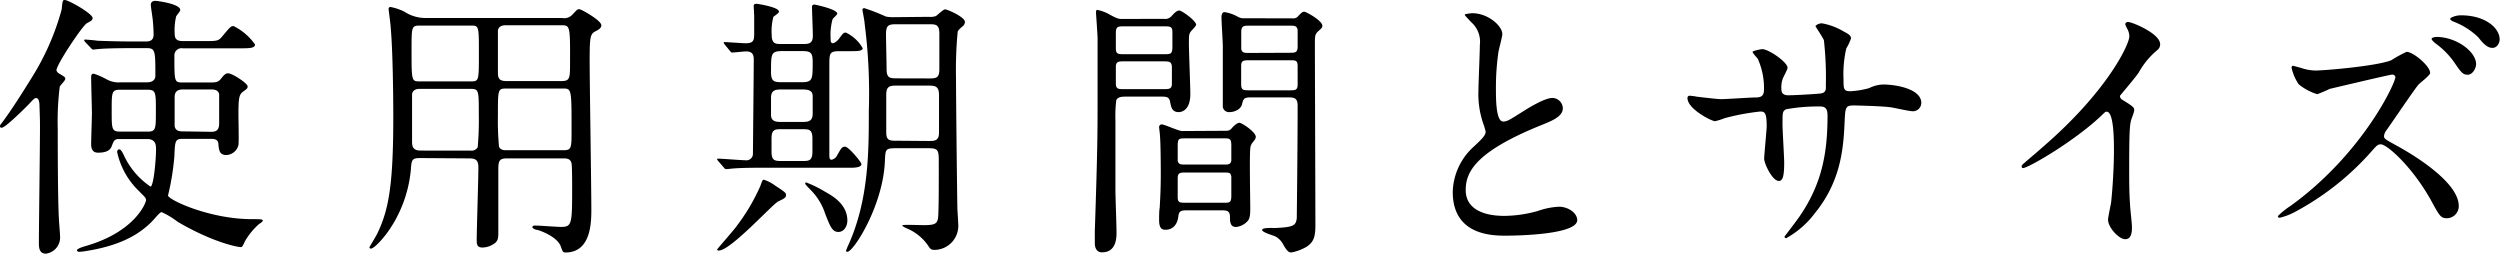
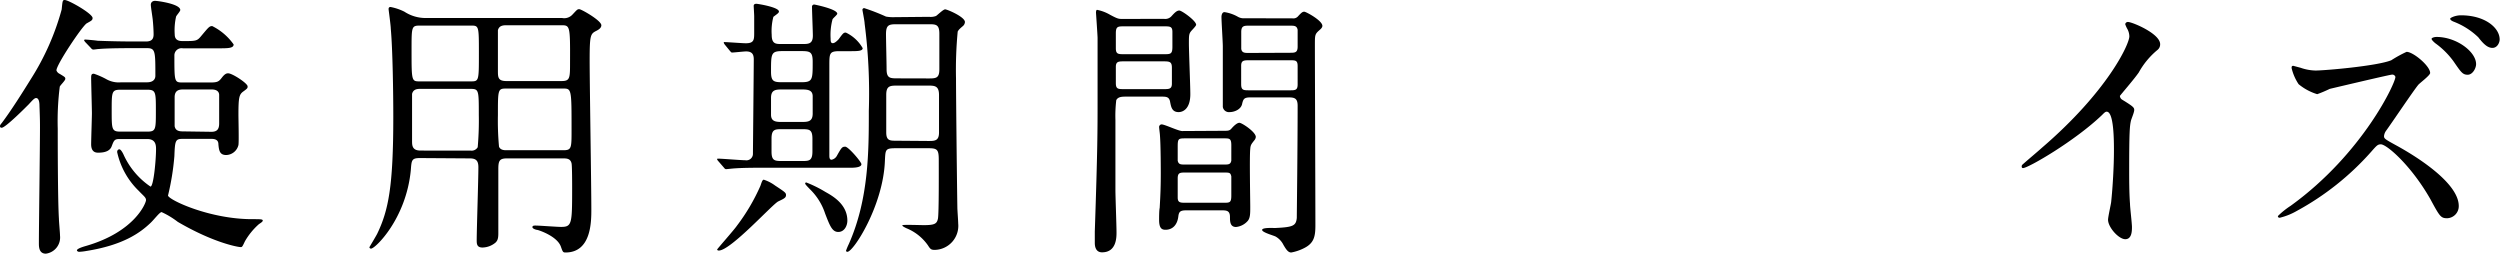
<svg xmlns="http://www.w3.org/2000/svg" viewBox="0 0 297.04 30.17">
  <g id="レイヤー_2" data-name="レイヤー 2">
    <g id="レイヤー_1-2" data-name="レイヤー 1">
-       <path d="M7.1,8.78c.59.36.66.39.66.59s-.6.76-.66.93a32.87,32.87,0,0,0-.24,5c0,1.22,0,8.45.14,10.69,0,.3.13,1.68.13,2a1.94,1.94,0,0,1-1.68,2.15c-.83,0-.83-.83-.83-1.26,0-1.95.13-11.55.13-13.7,0-.66,0-1-.06-2.6,0-.17,0-.93-.4-.93-.2,0-.4.23-.89.76-.17.17-2.74,2.77-3.2,2.77-.13,0-.2-.06-.2-.19s.07-.2.23-.4C1.35,13.1,2.67,11,3.7,9.34A30.13,30.13,0,0,0,7.33,1.12c.1-1,.1-1.12.36-1.12C8.15,0,11,1.62,11,2.14c0,.27-.16.33-.69.63s-3.7,5.05-3.6,5.61A.73.73,0,0,0,7.1,8.78ZM21.72,16.5c-.89,0-.93.2-1,2.05a30.07,30.07,0,0,1-.76,4.69c.17.56,5,2.8,10,2.8,1,0,1.26,0,1.26.17s-.4.36-.5.46a8.18,8.18,0,0,0-1.62,2c-.29.62-.33.69-.49.69-.36,0-3.27-.53-7.49-3a9.82,9.82,0,0,0-1.92-1.16c-.23,0-.89.89-1.32,1.29-1.25,1.19-3.27,2.64-7.62,3.33a6.48,6.48,0,0,1-.86.1c-.13,0-.26-.1-.26-.16s0-.23,1.05-.53c5.84-1.68,7.16-5.12,7.16-5.45s-.29-.49-.85-1.09a9.1,9.1,0,0,1-2.58-4.62c0-.26.17-.33.27-.33s.29.2.49.63a9.13,9.13,0,0,0,3.2,3.8c.37,0,.66-3.17.66-4.46,0-.49-.06-1.19-1.05-1.19H14.19c-.59,0-.66.17-.92.86-.17.46-.63.76-1.59.76-.23,0-.85,0-.85-1,0-.59.09-3.17.09-3.69s-.09-3.6-.09-4.2c0-.39.06-.49.33-.49a9.28,9.28,0,0,1,1.55.69,3,3,0,0,0,1.68.33h3.07c1,0,1-.66,1-.79,0-2.9,0-3.27-1-3.27H15.94c-.76,0-3,0-4.16.1-.13,0-.59.07-.69.07s-.2-.07-.3-.2L10.13,5c-.1-.13-.13-.16-.13-.2s0-.1.13-.1,1.26.1,1.45.14c1.52.06,3,.09,4.53.09h1.22c.69,0,.92-.29.92-.85s-.06-1.32-.1-1.72S17.92.83,17.92.56s.2-.46.5-.46,3,.36,3,1.09c0,.16-.47.66-.5.79a7.32,7.32,0,0,0-.16,2.11c0,.79.66.79,1,.79h2.54c1.48,0,1.65,0,2.11-.56.92-1.09,1-1.22,1.35-1.22a6.85,6.85,0,0,1,2.54,2.18c0,.46-.69.46-1.78.46H21.72a.85.85,0,0,0-1,.86c0,3.1,0,3.2.95,3.2H25c.82,0,1-.1,1.35-.56s.56-.53.76-.53c.49,0,2.31,1.19,2.31,1.55,0,.2,0,.24-.5.6s-.59.69-.59,2.77c0,.56.07,3.2,0,3.6a1.54,1.54,0,0,1-1.45,1.19c-.79,0-.86-.56-.93-1.26,0-.26-.06-.66-.82-.66Zm-7.4-5.84c-1.05,0-1.05.26-1.05,2.48s0,2.5,1.05,2.5h3.14c1.06,0,1.06-.23,1.06-2.47s0-2.51-1.06-2.51Zm10.8,5c.69,0,.92-.33.92-1,0-.4,0-3.24,0-3.37,0-.3-.17-.66-.89-.66h-3.4c-.47,0-1,.1-1,.92,0,.47,0,3.3,0,3.44.07.36.27.62.93.62Z" />
+       <path d="M7.1,8.78c.59.36.66.39.66.59s-.6.76-.66.93a32.87,32.87,0,0,0-.24,5c0,1.22,0,8.45.14,10.69,0,.3.13,1.68.13,2a1.94,1.94,0,0,1-1.68,2.15c-.83,0-.83-.83-.83-1.26,0-1.95.13-11.55.13-13.7,0-.66,0-1-.06-2.6,0-.17,0-.93-.4-.93-.2,0-.4.23-.89.76-.17.17-2.74,2.77-3.2,2.77-.13,0-.2-.06-.2-.19s.07-.2.23-.4C1.35,13.1,2.67,11,3.7,9.34A30.13,30.13,0,0,0,7.33,1.12c.1-1,.1-1.12.36-1.12C8.15,0,11,1.62,11,2.14c0,.27-.16.33-.69.63s-3.7,5.05-3.6,5.61A.73.73,0,0,0,7.1,8.78ZM21.72,16.5c-.89,0-.93.2-1,2.05a30.07,30.07,0,0,1-.76,4.69c.17.56,5,2.8,10,2.8,1,0,1.26,0,1.26.17s-.4.36-.5.46a8.18,8.18,0,0,0-1.62,2c-.29.62-.33.69-.49.69-.36,0-3.27-.53-7.49-3a9.82,9.82,0,0,0-1.92-1.16c-.23,0-.89.89-1.32,1.29-1.25,1.19-3.27,2.64-7.62,3.33a6.48,6.48,0,0,1-.86.1c-.13,0-.26-.1-.26-.16s0-.23,1.05-.53c5.84-1.68,7.16-5.12,7.16-5.45s-.29-.49-.85-1.09a9.1,9.1,0,0,1-2.58-4.62c0-.26.17-.33.27-.33s.29.2.49.63a9.13,9.13,0,0,0,3.2,3.8c.37,0,.66-3.17.66-4.46,0-.49-.06-1.19-1.05-1.19H14.19c-.59,0-.66.17-.92.86-.17.46-.63.76-1.59.76-.23,0-.85,0-.85-1,0-.59.09-3.17.09-3.69s-.09-3.6-.09-4.2c0-.39.06-.49.33-.49a9.28,9.28,0,0,1,1.55.69,3,3,0,0,0,1.68.33h3.07c1,0,1-.66,1-.79,0-2.9,0-3.27-1-3.27H15.94c-.76,0-3,0-4.16.1-.13,0-.59.07-.69.07s-.2-.07-.3-.2L10.13,5c-.1-.13-.13-.16-.13-.2s0-.1.13-.1,1.26.1,1.45.14c1.52.06,3,.09,4.53.09h1.22c.69,0,.92-.29.92-.85s-.06-1.32-.1-1.72S17.92.83,17.92.56s.2-.46.5-.46,3,.36,3,1.09c0,.16-.47.66-.5.79a7.32,7.32,0,0,0-.16,2.11c0,.79.66.79,1,.79c1.48,0,1.65,0,2.11-.56.92-1.09,1-1.22,1.35-1.22a6.85,6.85,0,0,1,2.54,2.18c0,.46-.69.46-1.78.46H21.72a.85.85,0,0,0-1,.86c0,3.1,0,3.2.95,3.2H25c.82,0,1-.1,1.35-.56s.56-.53.76-.53c.49,0,2.31,1.19,2.31,1.55,0,.2,0,.24-.5.6s-.59.69-.59,2.77c0,.56.07,3.2,0,3.6a1.54,1.54,0,0,1-1.45,1.19c-.79,0-.86-.56-.93-1.26,0-.26-.06-.66-.82-.66Zm-7.4-5.84c-1.05,0-1.05.26-1.05,2.48s0,2.5,1.05,2.5h3.14c1.06,0,1.06-.23,1.06-2.47s0-2.51-1.06-2.51Zm10.8,5c.69,0,.92-.33.92-1,0-.4,0-3.24,0-3.37,0-.3-.17-.66-.89-.66h-3.4c-.47,0-1,.1-1,.92,0,.47,0,3.3,0,3.44.07.36.27.62.93.62Z" />
      <path d="M49.9,18.78c-1,0-1,.26-1.09,1.45-.56,5.78-4.23,9.31-4.72,9.31a.19.19,0,0,1-.2-.17s.79-1.32.92-1.58c1.36-2.81,1.92-5.71,1.92-13.93,0-2.61-.07-8-.3-10.46,0-.36-.26-2.24-.26-2.31s0-.26.23-.26a6.31,6.31,0,0,1,1.65.56,4.61,4.61,0,0,0,2.61.75H66.79A1.32,1.32,0,0,0,68,1.75c.56-.59.59-.66.83-.66S71.45,2.44,71.45,3c0,.3-.27.49-.53.63-.76.39-.86.43-.86,3.56,0,2.71.2,14.89.2,17.69,0,1.45,0,5.12-3.07,5.12-.3,0-.33-.07-.56-.73-.46-1.19-2.48-1.88-2.77-1.95-.1,0-.6-.13-.6-.33s.23-.19.4-.19c.43,0,2.51.16,3,.16,1.29,0,1.32-.36,1.32-4.55,0-.43,0-2.74-.07-3-.13-.59-.62-.59-1-.59h-6.7c-.89,0-1,.33-1,1.29,0,2.37,0,5.08,0,7.62,0,.63-.1.86-.33,1.09a2.49,2.49,0,0,1-1.55.59c-.66,0-.69-.42-.69-.85,0-1.23.2-7.3.2-8.68,0-.73-.23-1.06-1-1.06Zm6-9.11c1,0,1,0,1-3.33s0-3.3-1-3.3h-6c-1,0-1,.13-1,2.87,0,3.76,0,3.76,1,3.76Zm0,8.22a.83.83,0,0,0,.86-.4,36.64,36.64,0,0,0,.13-3.86c0-2.94,0-3.07-1-3.07h-6c-.37,0-.8.07-.93.6,0,.16,0,4.81,0,5.57,0,.53,0,1.16,1,1.16ZM60.16,3c-.43,0-.86.06-1,.59,0,.2,0,4,0,4.79s0,1.25,1,1.25h6.57c1,0,1-.36,1-2.24C67.75,3,67.72,3,66.66,3Zm0,7.52c-1,0-1,.1-1,3.14a33.9,33.9,0,0,0,.13,3.76c.16.43.66.43.89.43h6.73c1,0,1-.23,1-2.41,0-4.85,0-4.92-1-4.92Z" />
      <path d="M90.65,19.93c-1,0-2.51,0-3.66.1l-.7.07c-.13,0-.19-.07-.29-.2l-.66-.76c-.13-.16-.13-.16-.13-.23s.06-.06.13-.06c.46,0,2.7.19,3.23.19a.77.77,0,0,0,.89-.72c0-.27.1-10.3.1-11.26,0-.56-.16-.95-.92-.95-.23,0-1.42.13-1.62.13s-.16-.07-.3-.2l-.62-.76C86,5.12,86,5.12,86,5.05S86,5,86.06,5c.37,0,2.15.14,2.55.14,1,0,1-.43,1-1.29,0-.63,0-1.32,0-1.92,0-.19-.06-1.18-.06-1.22,0-.23.19-.26.33-.26s2.67.4,2.67.92c0,.17-.23.3-.66.63a6.67,6.67,0,0,0-.2,2.14c0,1.09.5,1.09,1.16,1.09h2.47c.73,0,1.26,0,1.26-1,0-.46-.1-2.87-.1-3.39a.26.26,0,0,1,.29-.3s2.71.53,2.71,1.09c0,.13-.49.52-.56.66a7.12,7.12,0,0,0-.23,2.27c0,.3,0,.57.26.57s.56-.33.7-.47c.52-.72.59-.79.85-.79a4.53,4.53,0,0,1,2,1.85c0,.36-.63.36-1.52.36H99.76c-1.19,0-1.22.23-1.22,1.65V18.48c0,.17,0,.5.26.5a.92.92,0,0,0,.63-.46c.56-1,.63-1.09,1-1.09s1.92,1.81,1.92,2.08-.43.42-1.22.42Zm2.74,3.24c0,.33-.23.43-.92.76s-5.65,5.84-7.07,5.84c-.13,0-.19-.07-.19-.13s2-2.31,2.34-2.81a23.34,23.34,0,0,0,2.8-4.75c.14-.4.23-.73.4-.73a4.72,4.72,0,0,1,1.35.7C93.26,22.81,93.39,22.91,93.39,23.17Zm1.78-13.4c1.39,0,1.39-.27,1.39-2.44,0-1.19-.33-1.26-1.39-1.26H93c-1.39,0-1.39.27-1.39,2.44,0,1.19.33,1.26,1.39,1.26Zm0,4.72c.79,0,1.39,0,1.39-1V11.45c0-.82-.69-.82-1.39-.82H93c-.79,0-1.39,0-1.39,1,0,.23,0,1.94,0,2,0,.86.66.86,1.36.86Zm-2.27.86c-.8,0-1.23,0-1.23,1.12V18c0,1.09.37,1.13,1.23,1.13h2.4c.8,0,1.23,0,1.23-1.13V16.5c0-1.12-.37-1.15-1.23-1.15Zm7.78,10.86c0,.62-.36,1.35-1.08,1.35s-1-.73-1.56-2.18a7.11,7.11,0,0,0-1.81-2.9c-.13-.14-.56-.56-.56-.66a.12.12,0,0,1,.13-.14,14.26,14.26,0,0,1,2.28,1.13C98.9,23.27,100.68,24.26,100.68,26.21ZM110.39,2a1.81,1.81,0,0,0,.82-.1c.17-.1.86-.79,1.09-.79s2.35.89,2.35,1.51a.69.69,0,0,1-.27.5c-.46.39-.49.46-.59.63a48.35,48.35,0,0,0-.2,5.61c0,2,.1,11.48.16,15.31,0,.27.1,1.59.1,1.88a2.86,2.86,0,0,1-2.77,3.14c-.43,0-.53-.07-.82-.53a5.75,5.75,0,0,0-2.58-2.05s-.63-.29-.43-.36,2.12,0,2.51,0c1.29,0,1.55-.16,1.68-.76s.1-6,.1-7c0-1.25-.19-1.38-1.28-1.38h-3.77c-1.32,0-1.28.13-1.35,1.52-.2,5.28-3.73,10.79-4.46,10.79a.15.15,0,0,1-.16-.13,7.75,7.75,0,0,1,.33-.79c2.38-5.35,2.38-11.06,2.38-15.85a64.45,64.45,0,0,0-.5-10.36c0-.27-.26-1.55-.26-1.62a.2.2,0,0,1,.23-.2,25,25,0,0,1,2.57,1,4.72,4.72,0,0,0,1,.07Zm0,7.32c.85,0,1.22-.06,1.22-1.09V4c0-1.12-.43-1.12-1.29-1.12h-3.76c-.93,0-1.29.06-1.29,1.19,0,.59.07,3.49.07,4.15,0,1.09.42,1.09,1.35,1.09Zm-.1,7.43c.76,0,1.28,0,1.28-1,0-1.19,0-3.23,0-4.46,0-1.08-.5-1.12-1.26-1.12h-3.66c-.86,0-1.35,0-1.35,1.09,0,.63,0,3.76,0,4.46,0,1,.43,1,1.22,1Z" />
      <path d="M138.3,2.24a1,1,0,0,0,.93-.36c.33-.36.59-.63.89-.63s2,1.22,2,1.69c0,.16-.53.66-.62.79-.24.3-.24.56-.24,1.45s.17,5.05.17,6c0,1.81-.92,2.14-1.39,2.14-.79,0-.89-.62-1-1.15-.1-.69-.47-.69-1.09-.69h-4.1c-.52,0-1,0-1.22.42a15.82,15.82,0,0,0-.1,2.35c0,1.52,0,7.09,0,8.35,0,.72.13,4.22.13,5,0,.6,0,2.38-1.72,2.38-.86,0-.86-.92-.86-1.15s0-.89,0-1.32c.33-9.81.33-12,.33-15.62,0-2,0-7,0-7.39,0-.26-.19-3-.19-3s0-.33.13-.33a4.92,4.92,0,0,1,1.55.59c.86.46,1,.49,1.42.49Zm-4.72,5.05c-.66,0-1,0-1,.66V9.87c0,.72.27.72,1,.72h4.66c.66,0,1,0,1-.66V8.05c0-.72-.27-.76-1-.76Zm0-4.16c-.75,0-1,0-1,.83V5.74c0,.7.29.7,1,.7h4.72c.76,0,1,0,1-.86V3.79c0-.66-.3-.66-1-.66Zm12,12.41c.43,0,.56-.06.76-.29s.62-.66.92-.66,1.95,1.09,1.95,1.68a.72.72,0,0,1-.2.43c-.33.43-.43.53-.46,1-.1.86,0,6.07,0,6.87s0,1.32-.3,1.68a2.13,2.13,0,0,1-1.39.72c-.72,0-.72-.69-.72-1.18,0-.8-.43-.8-1.09-.8H141c-.76,0-.93.14-1,.76-.13,1-.7,1.55-1.52,1.55-.43,0-.76-.16-.76-1.18,0-.23,0-1.13.07-1.42.1-1.72.13-2.71.13-4.1,0-.16,0-3.33-.1-4.52,0-.13-.1-.86-.1-1s.13-.3.3-.3c.36,0,2,.79,2.44.79Zm-4.79.9c-.79,0-.86.06-.86,1v1.65c.1.46.37.46.86.46h4.66c.49,0,.76,0,.85-.46V17.26c0-.82-.23-.82-.85-.82Zm.07,4.06c-.63,0-.93,0-.93.69v2.28c0,.62.33.62.93.62h4.52c.73,0,.92,0,.92-.85,0-.3,0-2.12,0-2.28-.1-.46-.23-.46-.89-.46ZM153.55,2.18a.74.74,0,0,0,.7-.27c.39-.42.52-.52.72-.52s2.15,1.05,2.15,1.68c0,.2-.17.36-.37.53-.52.46-.52.56-.52,1.75,0,3,.06,18,.06,21.42,0,1.32-.16,2.11-1.32,2.7a5.56,5.56,0,0,1-1.55.53c-.36,0-.59-.33-.92-.89a2.33,2.33,0,0,0-.93-1c-.23-.13-1.61-.49-1.61-.79s1.22-.23,1.55-.23c2.14-.1,2.47-.26,2.57-1.19,0-.33.1-8.61.1-13.33,0-1-.46-1-1.29-1H148.6c-.76,0-.86.17-1,.7-.1.72-.92,1.05-1.51,1.05a.73.73,0,0,1-.8-.62c0-.2,0-6.7,0-7.2s-.16-2.94-.16-3.5c0-.16.06-.56.36-.56a4.61,4.61,0,0,1,1.55.53,1.41,1.41,0,0,0,.86.2Zm-.3,4.09c.6,0,.93,0,.93-.73v-2c-.1-.49-.4-.49-.93-.49H148.4c-.56,0-.92,0-.92.75,0,.5,0,1.85,0,2,.07.49.43.49.89.49Zm0,4.46c.63,0,.93,0,.93-.7V7.85c0-.69-.26-.69-.93-.69h-4.78c-.66,0-1,0-1,.66V10c0,.73.27.73,1,.73Z" />
-       <path d="M175.1,17.43c1-.93,1.42-1.36,1.42-1.79a7.93,7.93,0,0,0-.3-1,10.72,10.72,0,0,1-.56-3.86c0-.76.17-4.59.17-5.45a3.07,3.07,0,0,0-1-2.67c-.69-.73-.79-.83-.79-.92s.79-.17.89-.17c1.89,0,3.57,1.52,3.57,2.48,0,.29-.4,1.78-.46,2.11a29.72,29.72,0,0,0-.3,4.36c0,1.25,0,3.92.86,3.92.46,0,.66-.13,2.44-1.25.36-.23,2.44-1.55,3.4-1.55a1.26,1.26,0,0,1,1.25,1.22c0,1-1.35,1.52-2.54,2-7.85,3.17-9,5.58-9,7.72s1.92,3.07,4.59,3.07a14.94,14.94,0,0,0,4-.59,8.93,8.93,0,0,1,2.48-.5c1.12,0,2.18.76,2.18,1.59,0,1.68-6.74,1.85-8.49,1.85-1.51,0-6.3,0-6.3-5.19A7.49,7.49,0,0,1,175.1,17.43Z" />
-       <path d="M201.63,11.49c.5.06,2.41.29,2.84.29.66,0,3.53-.2,4.12-.2s1-.13,1-.92A8.49,8.49,0,0,0,208.86,7c-.1-.14-.63-.7-.63-.83s1-.33,1.16-.33c.76,0,3,1.55,3,2.21,0,.23-.56,1.19-.6,1.39a3.09,3.09,0,0,0-.13,1.19c0,.49.33.69.79.69.86,0,2.94-.13,3.77-.2s.72-.62.72-.95a39.75,39.75,0,0,0-.23-5.38c-.1-.3-1-1.62-1-1.69s.36-.33.76-.33a7.67,7.67,0,0,1,2.64,1c.33.17.82.4.82.79a5.93,5.93,0,0,1-.56,1.19,13.58,13.58,0,0,0-.33,3.7c0,1.06,0,1.39.79,1.39a10,10,0,0,0,2.25-.37,4.05,4.05,0,0,1,1.65-.43c1.65,0,4.55.56,4.55,2.18a1,1,0,0,1-1,1c-.4,0-2.18-.4-2.55-.46-1.12-.17-4.42-.23-4.48-.23-1,0-1,.23-1.09,2.14-.14,3.14-.5,6.93-3.5,10.63a10.83,10.83,0,0,1-3.43,3,.19.19,0,0,1-.2-.2s1.65-2.14,1.91-2.57c2.61-3.87,3.2-7.56,3.2-11.82,0-1.06-.52-1.06-1-1.06a21.47,21.47,0,0,0-3.92.33c-.43.24-.43.37-.43,1.79,0,.72.2,3.92.2,4.55,0,1.59-.17,2.18-.63,2.18-.79,0-1.75-2.08-1.75-2.64,0-.33.3-3.5.3-3.83,0-1.58-.2-1.78-.76-1.78a27.31,27.31,0,0,0-4.23.79,7.26,7.26,0,0,1-1.15.36c-.4,0-3.27-1.45-3.27-2.74a.26.26,0,0,1,.23-.29A7.22,7.22,0,0,1,201.63,11.49Z" />
      <path d="M252.16,11.85c1.28.79,1.42.92,1.42,1.22s-.37,1.12-.4,1.32c-.13.59-.2,1.29-.2,5.84,0,.89,0,2.68.1,4,0,.4.23,2.31.23,2.74s0,1.45-.79,1.45-2.05-1.42-2.05-2.31c0-.33.33-1.78.37-2.11.19-1.78.33-4.32.33-6.07,0-1.19,0-4.66-.86-4.66-.17,0-.3.14-.56.4-3.24,3.1-8.78,6.3-9.38,6.3-.1,0-.16-.06-.16-.19a.28.28,0,0,1,.1-.23c.86-.76,1.78-1.52,2.31-2C250.41,10.86,253,5.25,253,4.32a1.91,1.91,0,0,0-.26-.92,3,3,0,0,1-.23-.53.32.32,0,0,1,.33-.26c.49,0,3.82,1.38,3.82,2.64a.84.84,0,0,1-.29.66,9.31,9.31,0,0,0-2.25,2.7c-.56.8-1.61,2-2.24,2.78A.54.54,0,0,0,252.16,11.85Z" />
      <path d="M284.13,8.88c-.23,0-7.19,1.65-7.32,1.68a14.41,14.41,0,0,1-1.49.63A6.36,6.36,0,0,1,273.11,10a5.88,5.88,0,0,1-.83-1.91c0-.14,0-.27.2-.27l.86.23a5.76,5.76,0,0,0,1.78.33c1.09,0,7.3-.53,9-1.22a14.7,14.7,0,0,1,1.82-1c.79,0,2.8,1.68,2.8,2.51,0,.29-1.22,1.18-1.42,1.42-.66.82-3.23,4.65-3.79,5.41a1.32,1.32,0,0,0-.27.66c0,.3.07.36,1.46,1.12s7.42,4.19,7.42,7.2a1.43,1.43,0,0,1-1.38,1.45c-.76,0-.89-.23-2-2.28-2.28-4-5.18-6.5-5.87-6.5-.37,0-.47.1-1.19.92a32.53,32.53,0,0,1-8.82,7,7.58,7.58,0,0,1-2,.8c-.07,0-.23,0-.23-.2a9.52,9.52,0,0,1,1.52-1.22c8.64-6.24,12.54-14.79,12.44-15.32A.38.38,0,0,0,284.13,8.88ZM294.2,7.62c0,.47-.4,1.26-1,1.26s-.79-.3-1.68-1.59a9.53,9.53,0,0,0-2.15-2.14c-.13-.1-.46-.4-.46-.53s.33-.23.59-.23C291.86,4.39,294.2,6.14,294.2,7.62ZM297,4.69c0,.36-.27,1-.86,1s-1.09-.5-1.68-1.26a8.73,8.73,0,0,0-2.91-1.85c-.33-.13-.43-.26-.43-.36s.6-.4,1.26-.4C295.25,1.81,297,3.3,297,4.69Z" />
    </g>
  </g>
</svg>